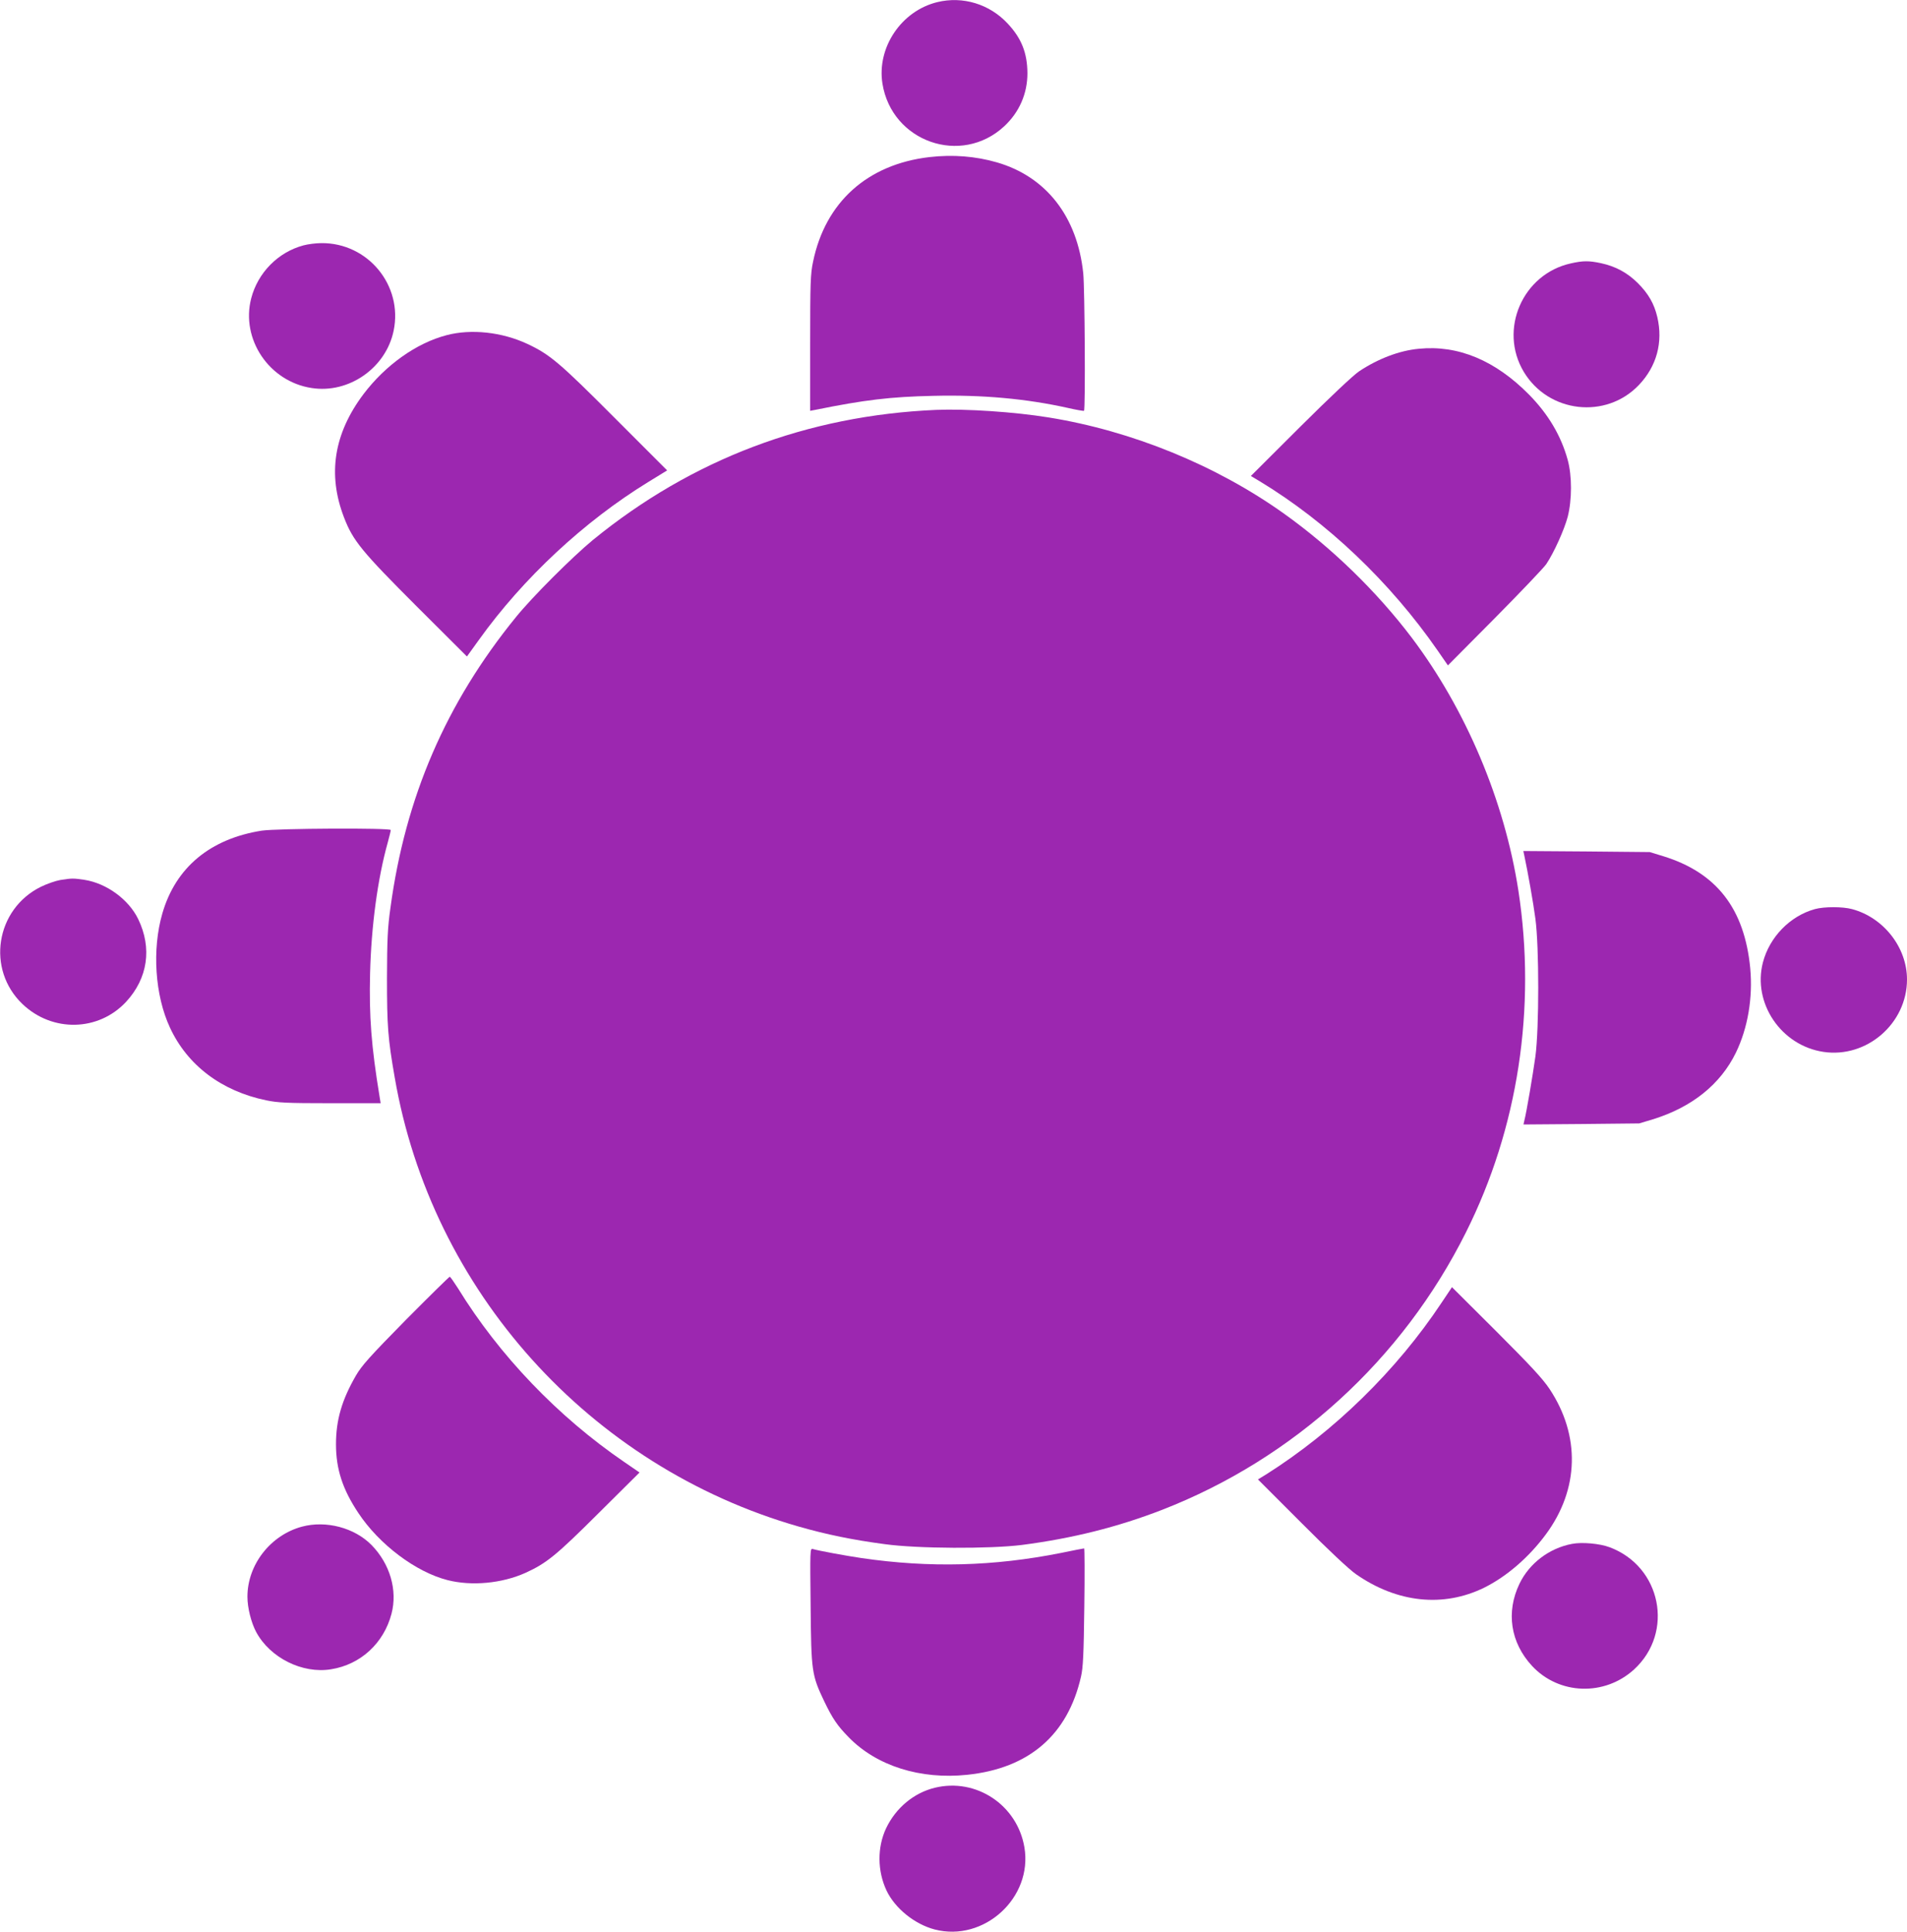
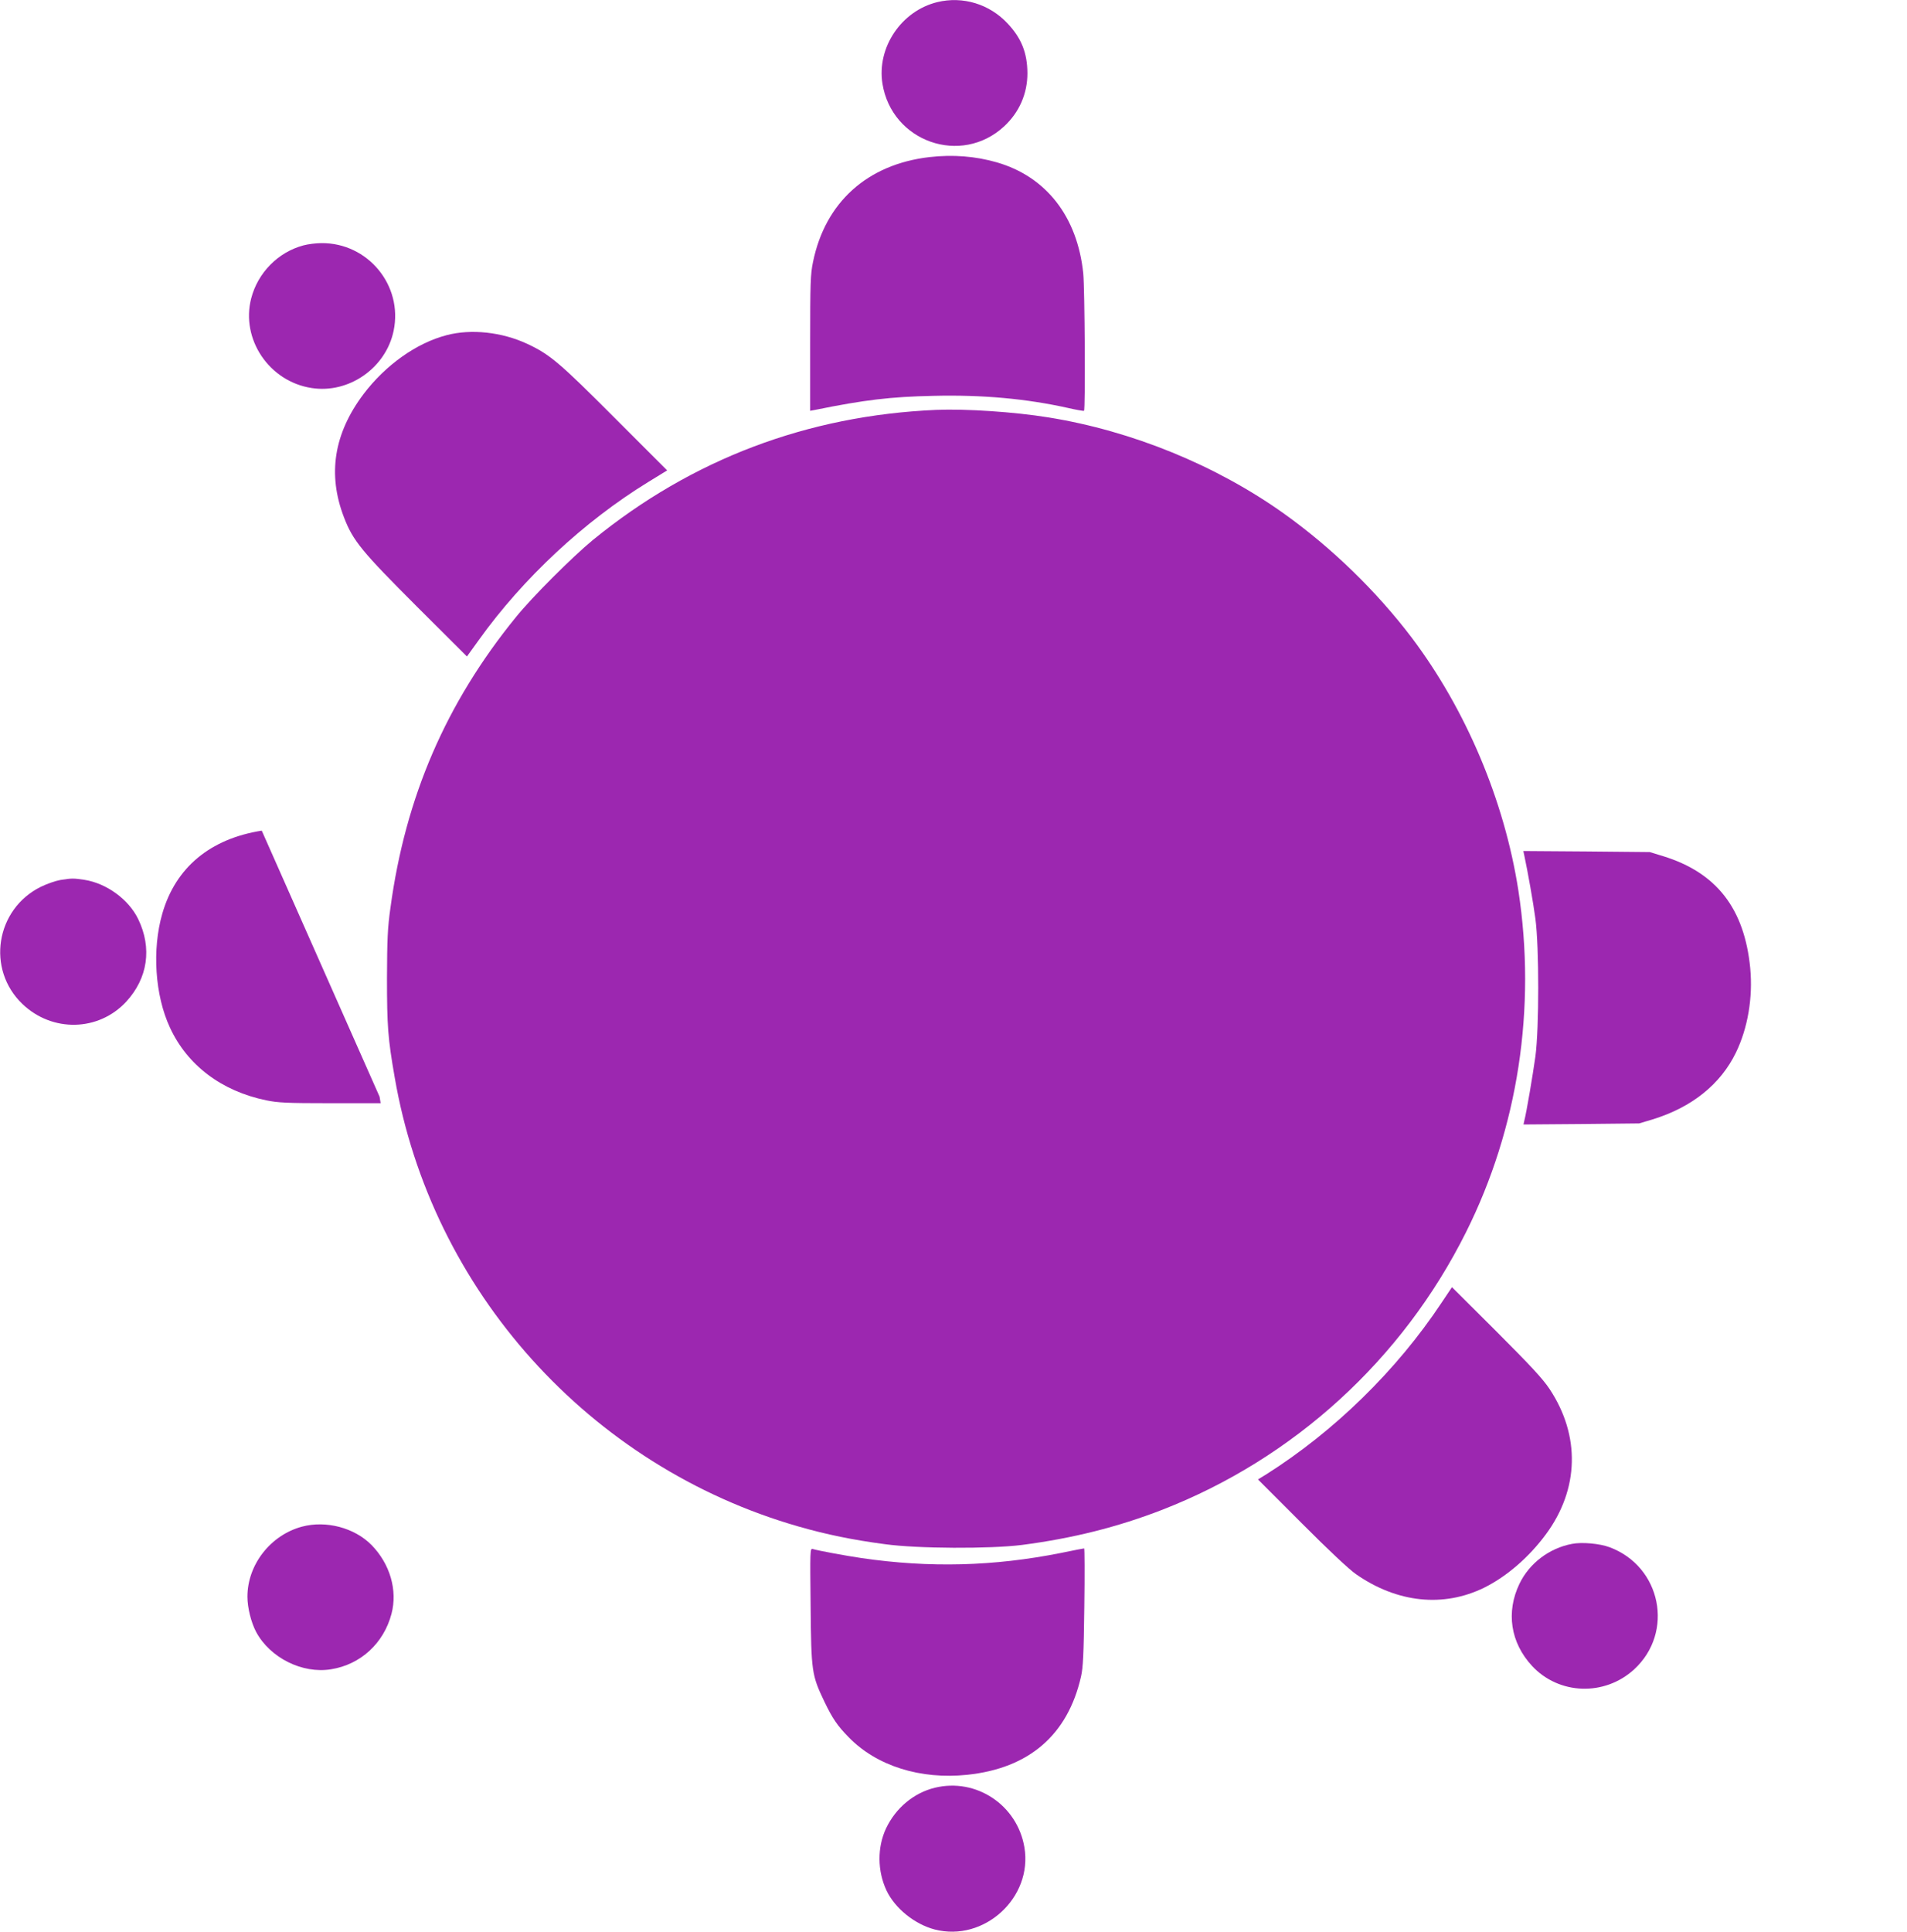
<svg xmlns="http://www.w3.org/2000/svg" version="1.0" width="1264pt" height="1280pt" viewBox="0 0 1264 1280" preserveAspectRatio="xMidYMid meet">
  <g transform="translate(0,1280) scale(0.1,-0.1)" fill="#9c27b0" stroke="none">
    <path d="M6213 12786 c-239 -58 -402 -301 -364 -540 62 -386 522 -547 807 -283 100 93 154 216 154 352 -1 134 -39 231 -131 329 -120 129 -297 183 -466 142z" />
    <path d="M6160 11759 c-411 -48 -690 -299 -771 -694 -17 -80 -19 -141 -19 -539 l0 -448 33 6 c325 66 499 87 782 93 328 8 618 -19 893 -80 56 -13 104 -21 107 -19 10 10 5 811 -5 911 -39 375 -245 640 -572 735 -142 41 -292 53 -448 35z" />
    <path d="M2011 11174 c-168 -45 -302 -181 -346 -351 -70 -270 119 -551 400 -594 247 -39 493 133 544 379 63 301 -171 584 -479 581 -36 0 -89 -7 -119 -15z" />
-     <path d="M10413 11055 c-321 -70 -481 -439 -313 -719 164 -273 545 -316 763 -87 118 124 161 283 122 450 -21 89 -59 155 -130 226 -69 68 -146 110 -243 131 -81 17 -118 17 -199 -1z" />
    <path d="M2960 10579 c-200 -52 -405 -198 -551 -391 -196 -261 -239 -531 -129 -816 59 -155 120 -228 482 -590 l333 -332 80 111 c292 407 695 783 1120 1044 l127 78 -349 349 c-365 366 -428 419 -577 489 -169 79 -373 101 -536 58z" />
-     <path d="M9404 10489 c-129 -12 -270 -66 -395 -149 -38 -25 -197 -175 -391 -368 l-327 -326 57 -34 c447 -270 866 -668 1182 -1124 l67 -97 310 312 c170 172 324 333 342 359 51 76 119 227 142 313 29 113 29 273 0 378 -44 160 -129 303 -256 432 -224 227 -470 330 -731 304z" />
    <path d="M6205 10084 c-854 -37 -1619 -327 -2274 -861 -136 -112 -403 -378 -512 -513 -463 -569 -732 -1192 -831 -1925 -19 -134 -22 -210 -23 -465 0 -319 6 -400 51 -658 243 -1414 1290 -2579 2677 -2977 185 -53 360 -89 572 -117 217 -30 696 -32 910 -5 336 44 632 118 929 233 873 340 1592 996 2013 1839 345 689 467 1485 347 2265 -92 594 -347 1198 -707 1675 -232 306 -529 595 -847 822 -449 320 -1007 548 -1560 637 -228 37 -548 58 -745 50z" />
-     <path d="M1735 7296 c-342 -54 -571 -244 -659 -549 -69 -238 -49 -542 50 -755 115 -250 342 -422 639 -483 77 -16 137 -19 424 -19 l334 0 -7 43 c-55 335 -70 532 -63 817 8 315 50 627 117 867 11 40 20 77 20 83 0 15 -754 11 -855 -4z" />
+     <path d="M1735 7296 c-342 -54 -571 -244 -659 -549 -69 -238 -49 -542 50 -755 115 -250 342 -422 639 -483 77 -16 137 -19 424 -19 l334 0 -7 43 z" />
    <path d="M10103 7133 c23 -107 60 -314 74 -421 25 -187 25 -724 0 -912 -17 -122 -59 -371 -74 -428 l-5 -23 383 3 384 4 90 27 c259 80 448 231 551 442 79 163 113 364 95 559 -38 395 -223 634 -578 743 l-88 27 -419 4 -419 3 6 -28z" />
    <path d="M400 6969 c-30 -5 -88 -25 -129 -45 -300 -148 -363 -547 -122 -777 198 -189 504 -182 687 15 144 156 173 356 80 548 -63 130 -209 237 -356 260 -74 11 -84 11 -160 -1z" />
-     <path d="M12029 6776 c-165 -46 -300 -185 -344 -353 -70 -269 120 -551 401 -593 287 -43 554 188 554 480 0 212 -155 410 -364 466 -63 17 -185 17 -247 0z" />
-     <path d="M2689 4053 c-239 -243 -291 -301 -330 -368 -93 -161 -132 -294 -132 -455 0 -165 44 -299 148 -455 138 -209 382 -392 591 -445 160 -41 361 -22 517 48 140 64 203 115 484 395 l272 270 -102 70 c-439 300 -828 706 -1101 1150 -27 42 -51 77 -55 77 -4 0 -135 -129 -292 -287z" />
    <path d="M9555 4168 c-298 -449 -712 -853 -1163 -1138 l-54 -33 289 -289 c175 -176 316 -308 361 -339 273 -190 579 -222 850 -89 149 74 297 202 409 354 220 298 229 653 24 962 -46 69 -125 154 -353 382 l-294 293 -69 -103z" />
    <path d="M2001 2684 c-208 -56 -361 -252 -361 -464 0 -74 25 -172 58 -234 92 -171 306 -278 496 -247 196 31 350 173 401 368 41 156 -10 330 -132 455 -113 115 -302 165 -462 122z" />
    <path d="M10420 2570 c-151 -28 -284 -129 -349 -265 -90 -188 -59 -389 83 -543 179 -193 481 -203 677 -24 268 246 180 683 -163 810 -64 24 -182 35 -248 22z" />
    <path d="M5373 2158 c4 -435 7 -457 91 -633 54 -112 86 -160 162 -237 184 -189 474 -281 786 -248 409 43 665 264 753 650 14 61 18 145 22 463 3 213 2 387 -1 387 -3 0 -72 -13 -153 -30 -447 -89 -871 -100 -1323 -34 -102 15 -287 49 -323 60 -18 6 -18 -11 -14 -378z" />
    <path d="M6196 954 c-139 -34 -258 -133 -323 -269 -59 -126 -58 -282 3 -412 56 -118 186 -223 319 -258 328 -85 651 211 595 544 -47 280 -319 462 -594 395z" />
  </g>
</svg>